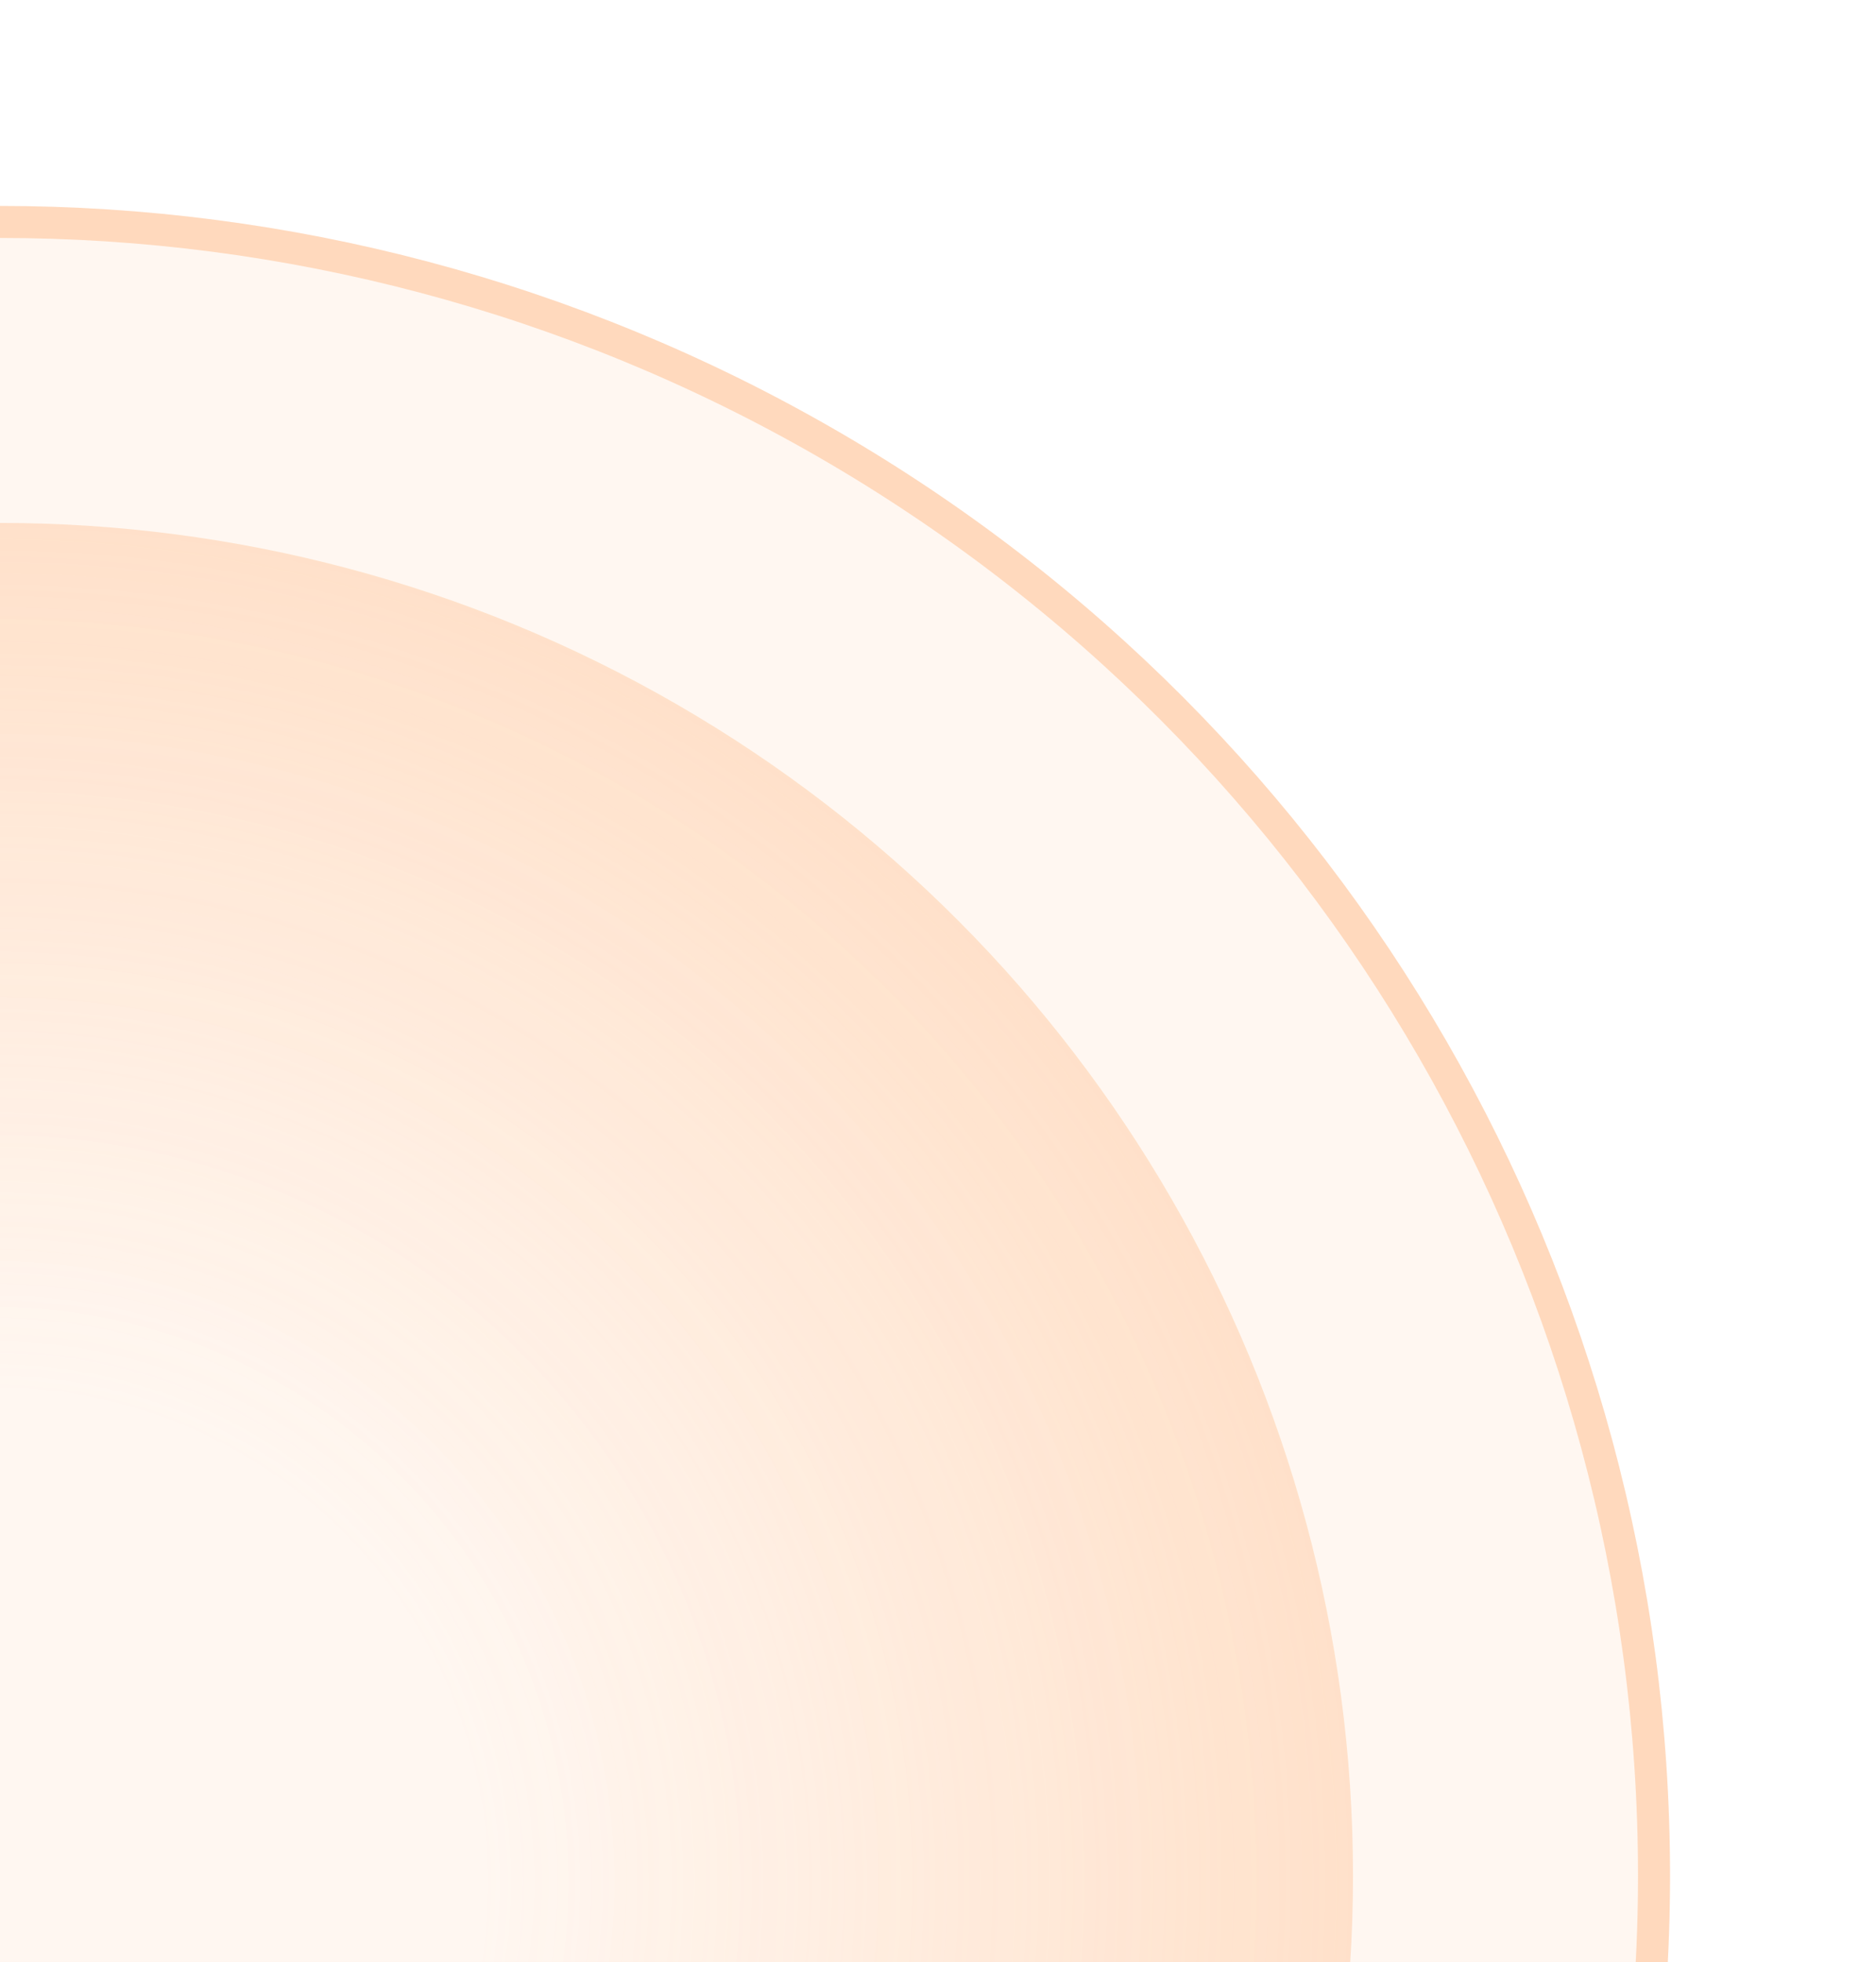
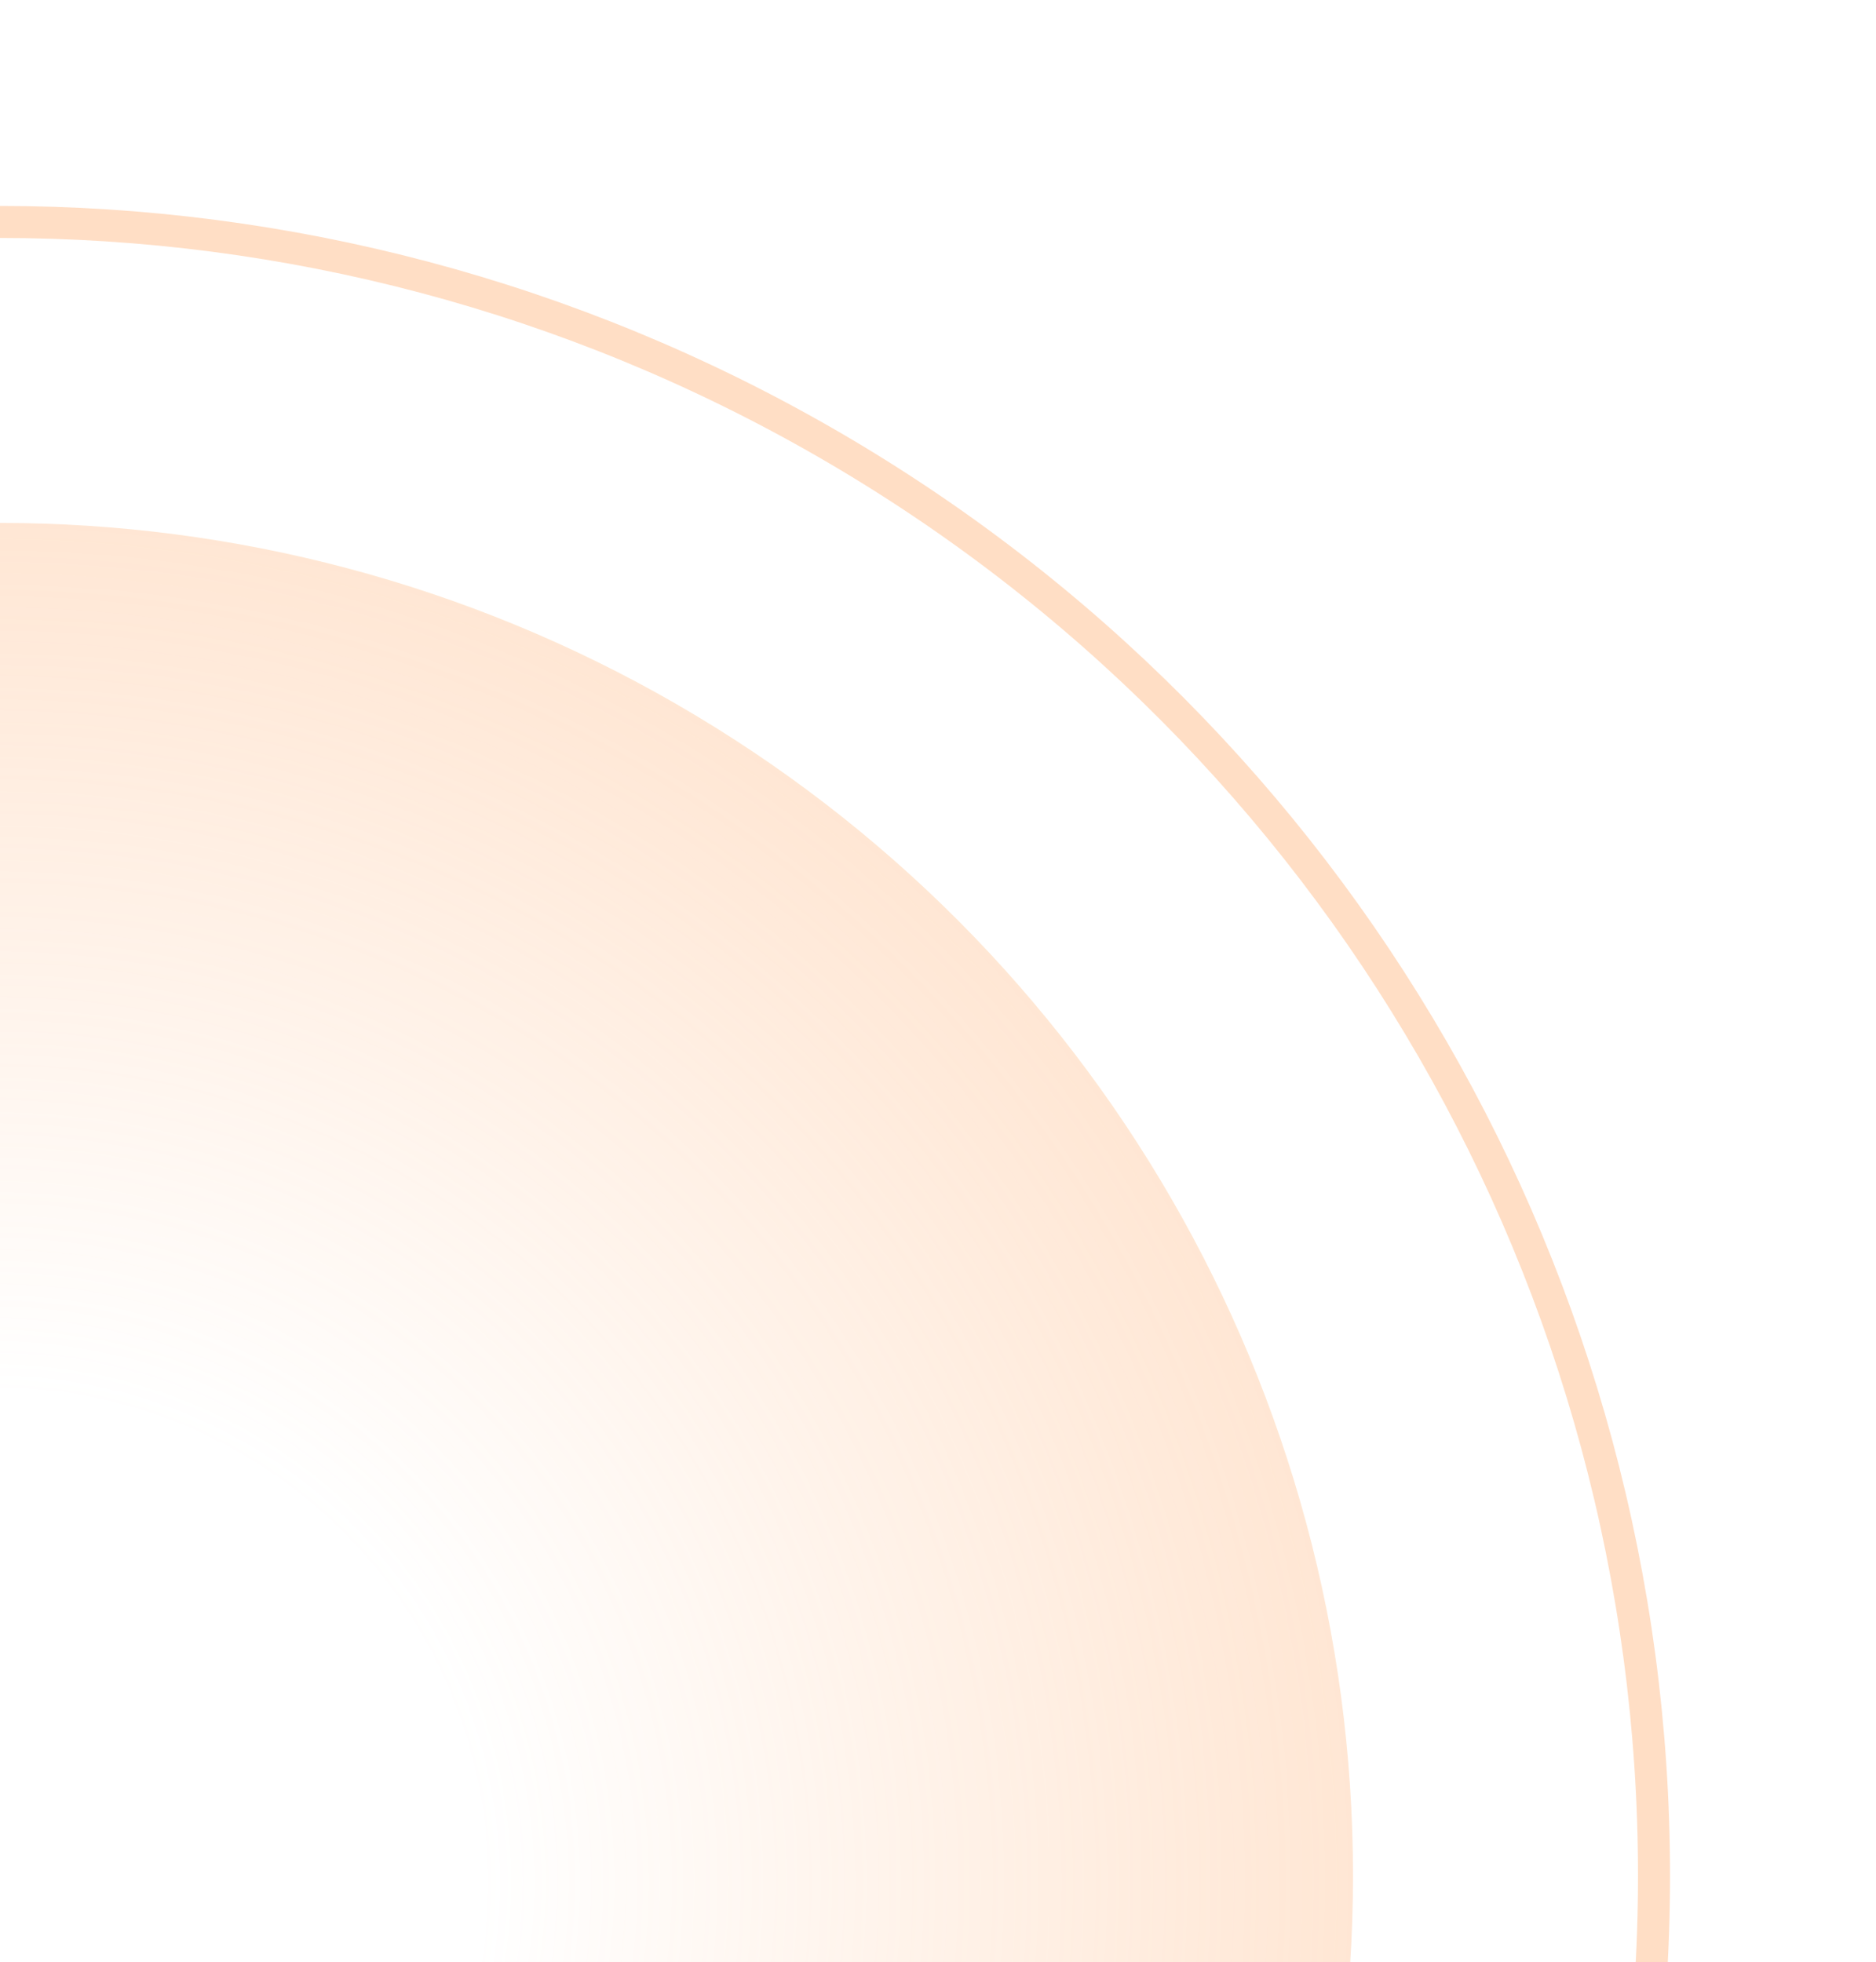
<svg xmlns="http://www.w3.org/2000/svg" width="674" height="705" viewBox="0 0 674 705" fill="none">
  <g filter="url(#filter0_f_102_3145)">
-     <circle cy="674" r="600" fill="#FFAD6F" fill-opacity="0.1" />
    <circle cy="674" r="594.247" stroke="#FFAD6F" stroke-opacity="0.4" stroke-width="11.505" />
    <circle cx="0.004" cy="674" r="486.098" fill="url(#paint0_radial_102_3145)" fill-opacity="0.3" />
  </g>
  <defs>
    <filter id="filter0_f_102_3145" x="-673.634" y="0.366" width="1347.27" height="1347.27" filterUnits="userSpaceOnUse" color-interpolation-filters="sRGB">
      <feFlood flood-opacity="0" result="BackgroundImageFix" />
      <feBlend mode="normal" in="SourceGraphic" in2="BackgroundImageFix" result="shape" />
      <feGaussianBlur stdDeviation="36.817" result="effect1_foregroundBlur_102_3145" />
    </filter>
    <radialGradient id="paint0_radial_102_3145" cx="0" cy="0" r="1" gradientUnits="userSpaceOnUse" gradientTransform="translate(0.004 674) rotate(90) scale(486.098)">
      <stop offset="0.358" stop-color="#FFAD6F" stop-opacity="0" />
      <stop offset="1" stop-color="#FFAD6F" />
    </radialGradient>
  </defs>
</svg>